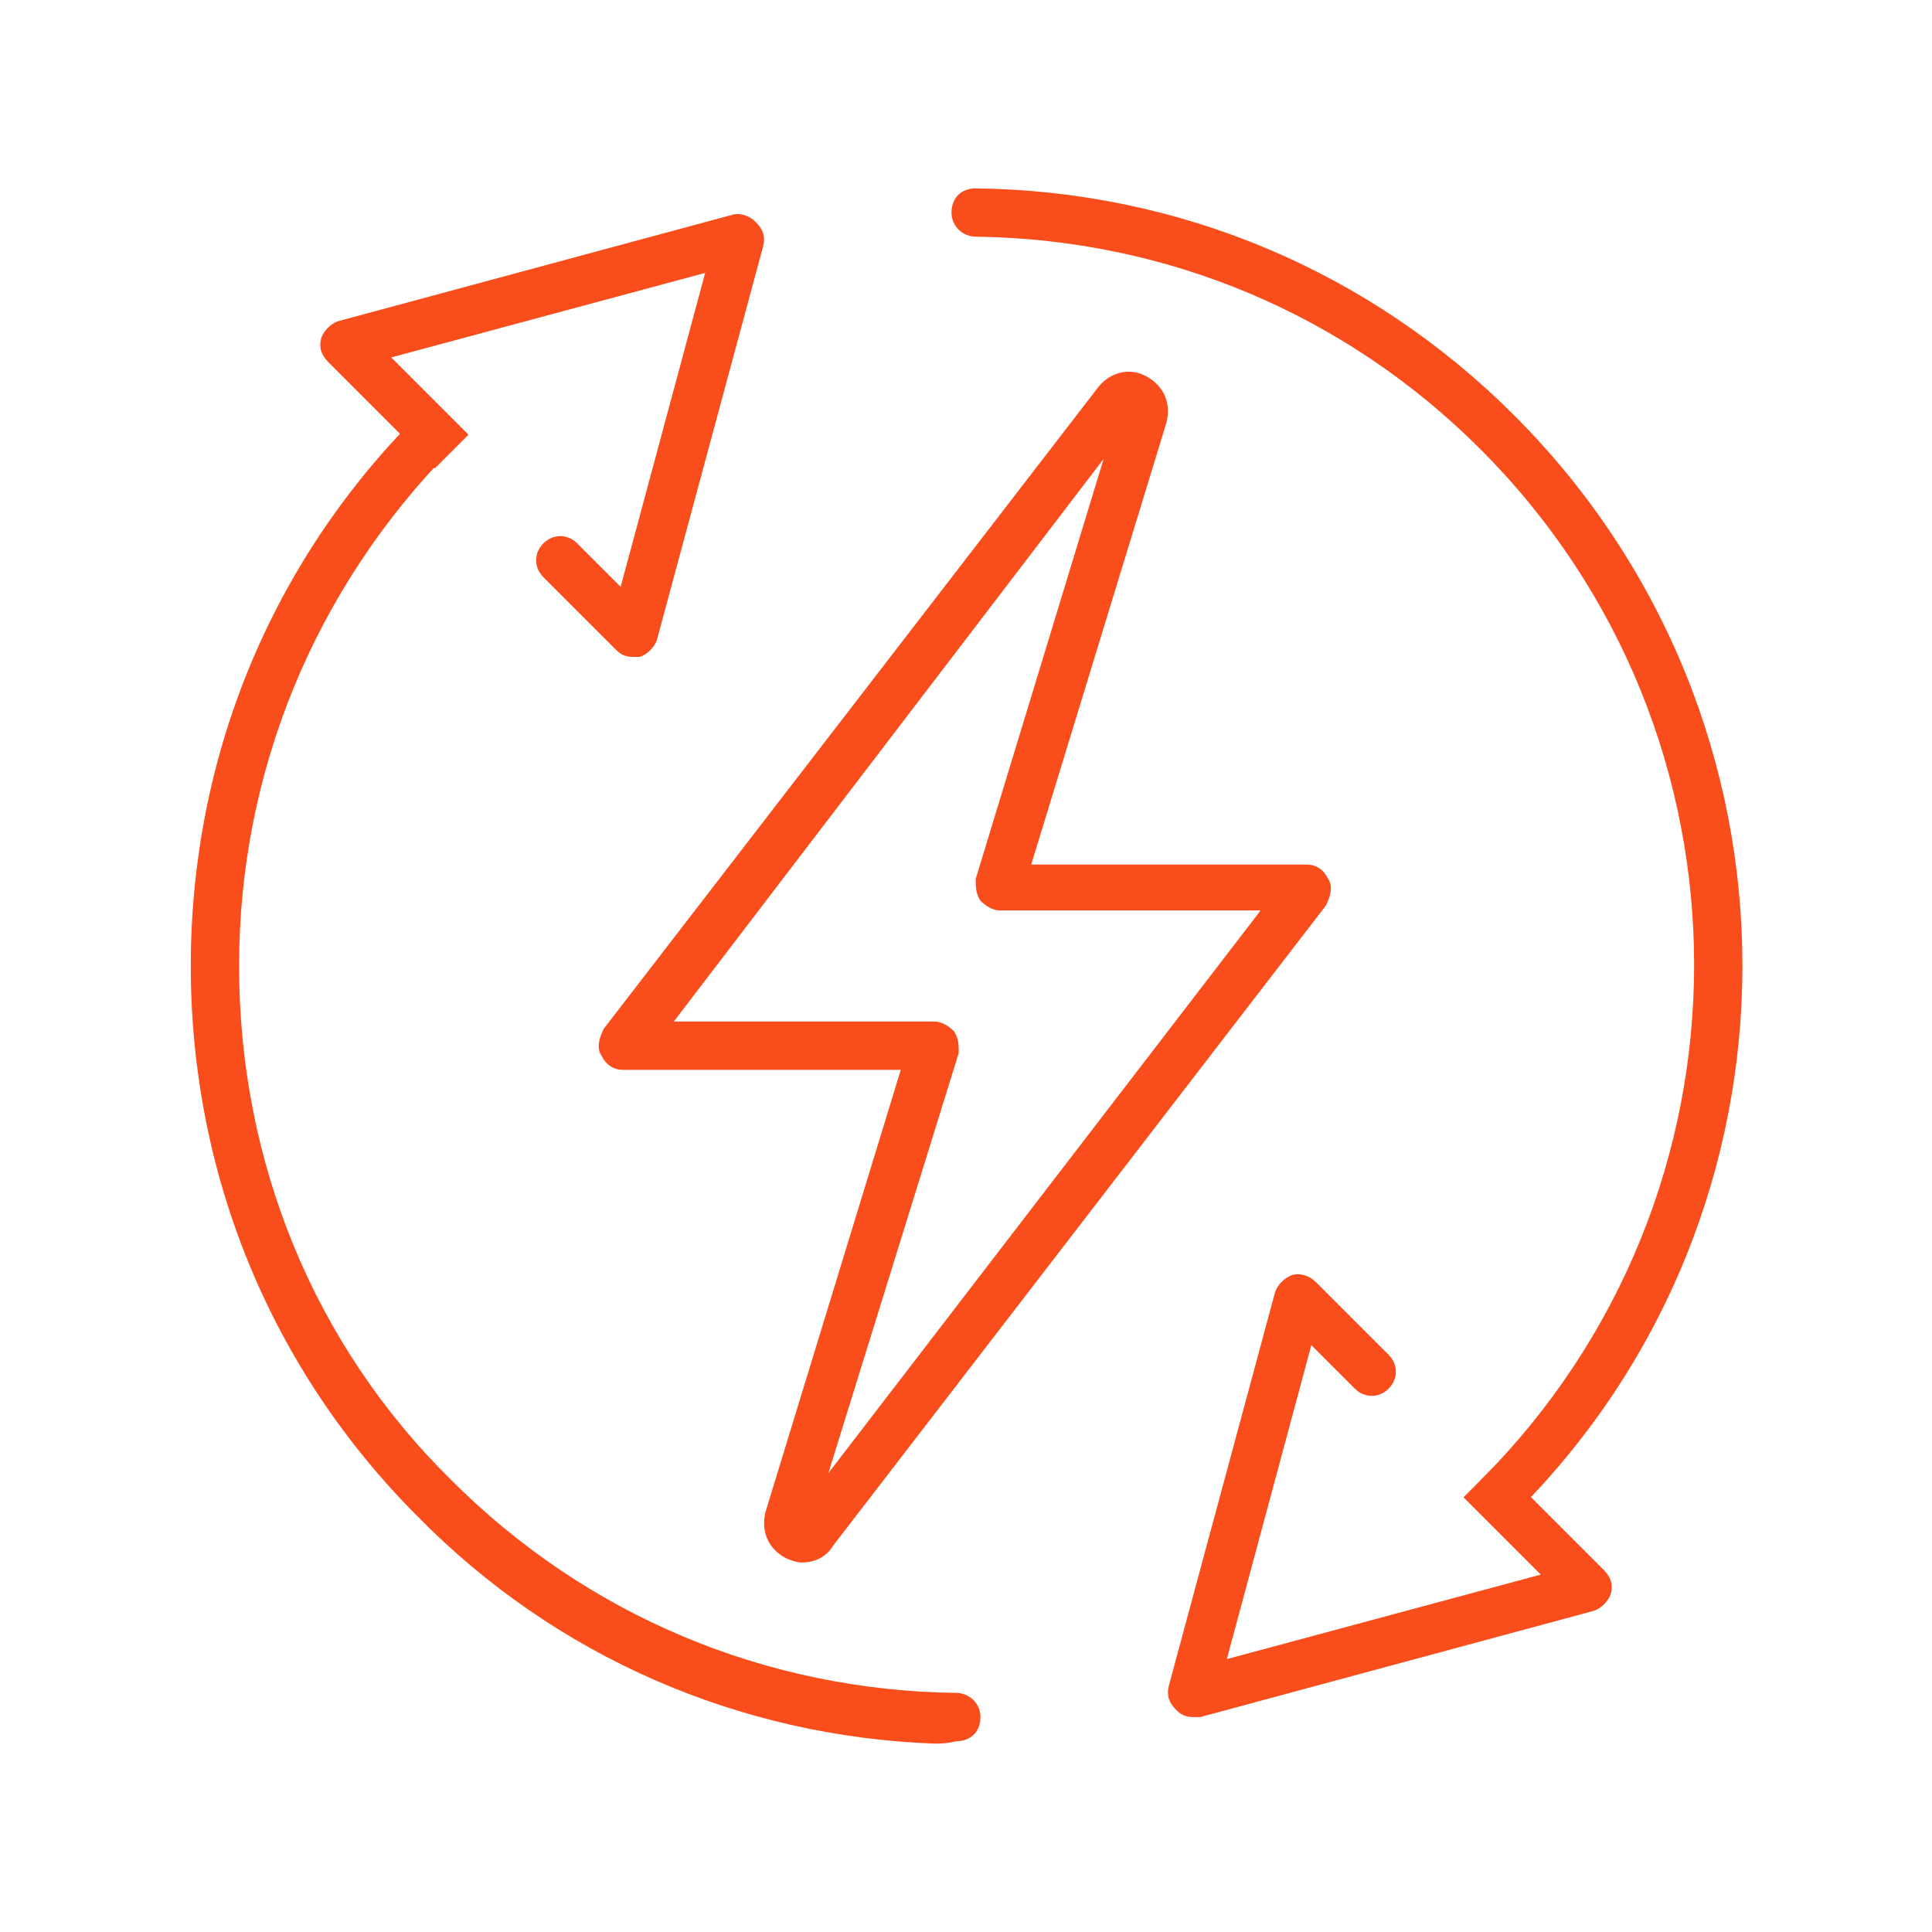
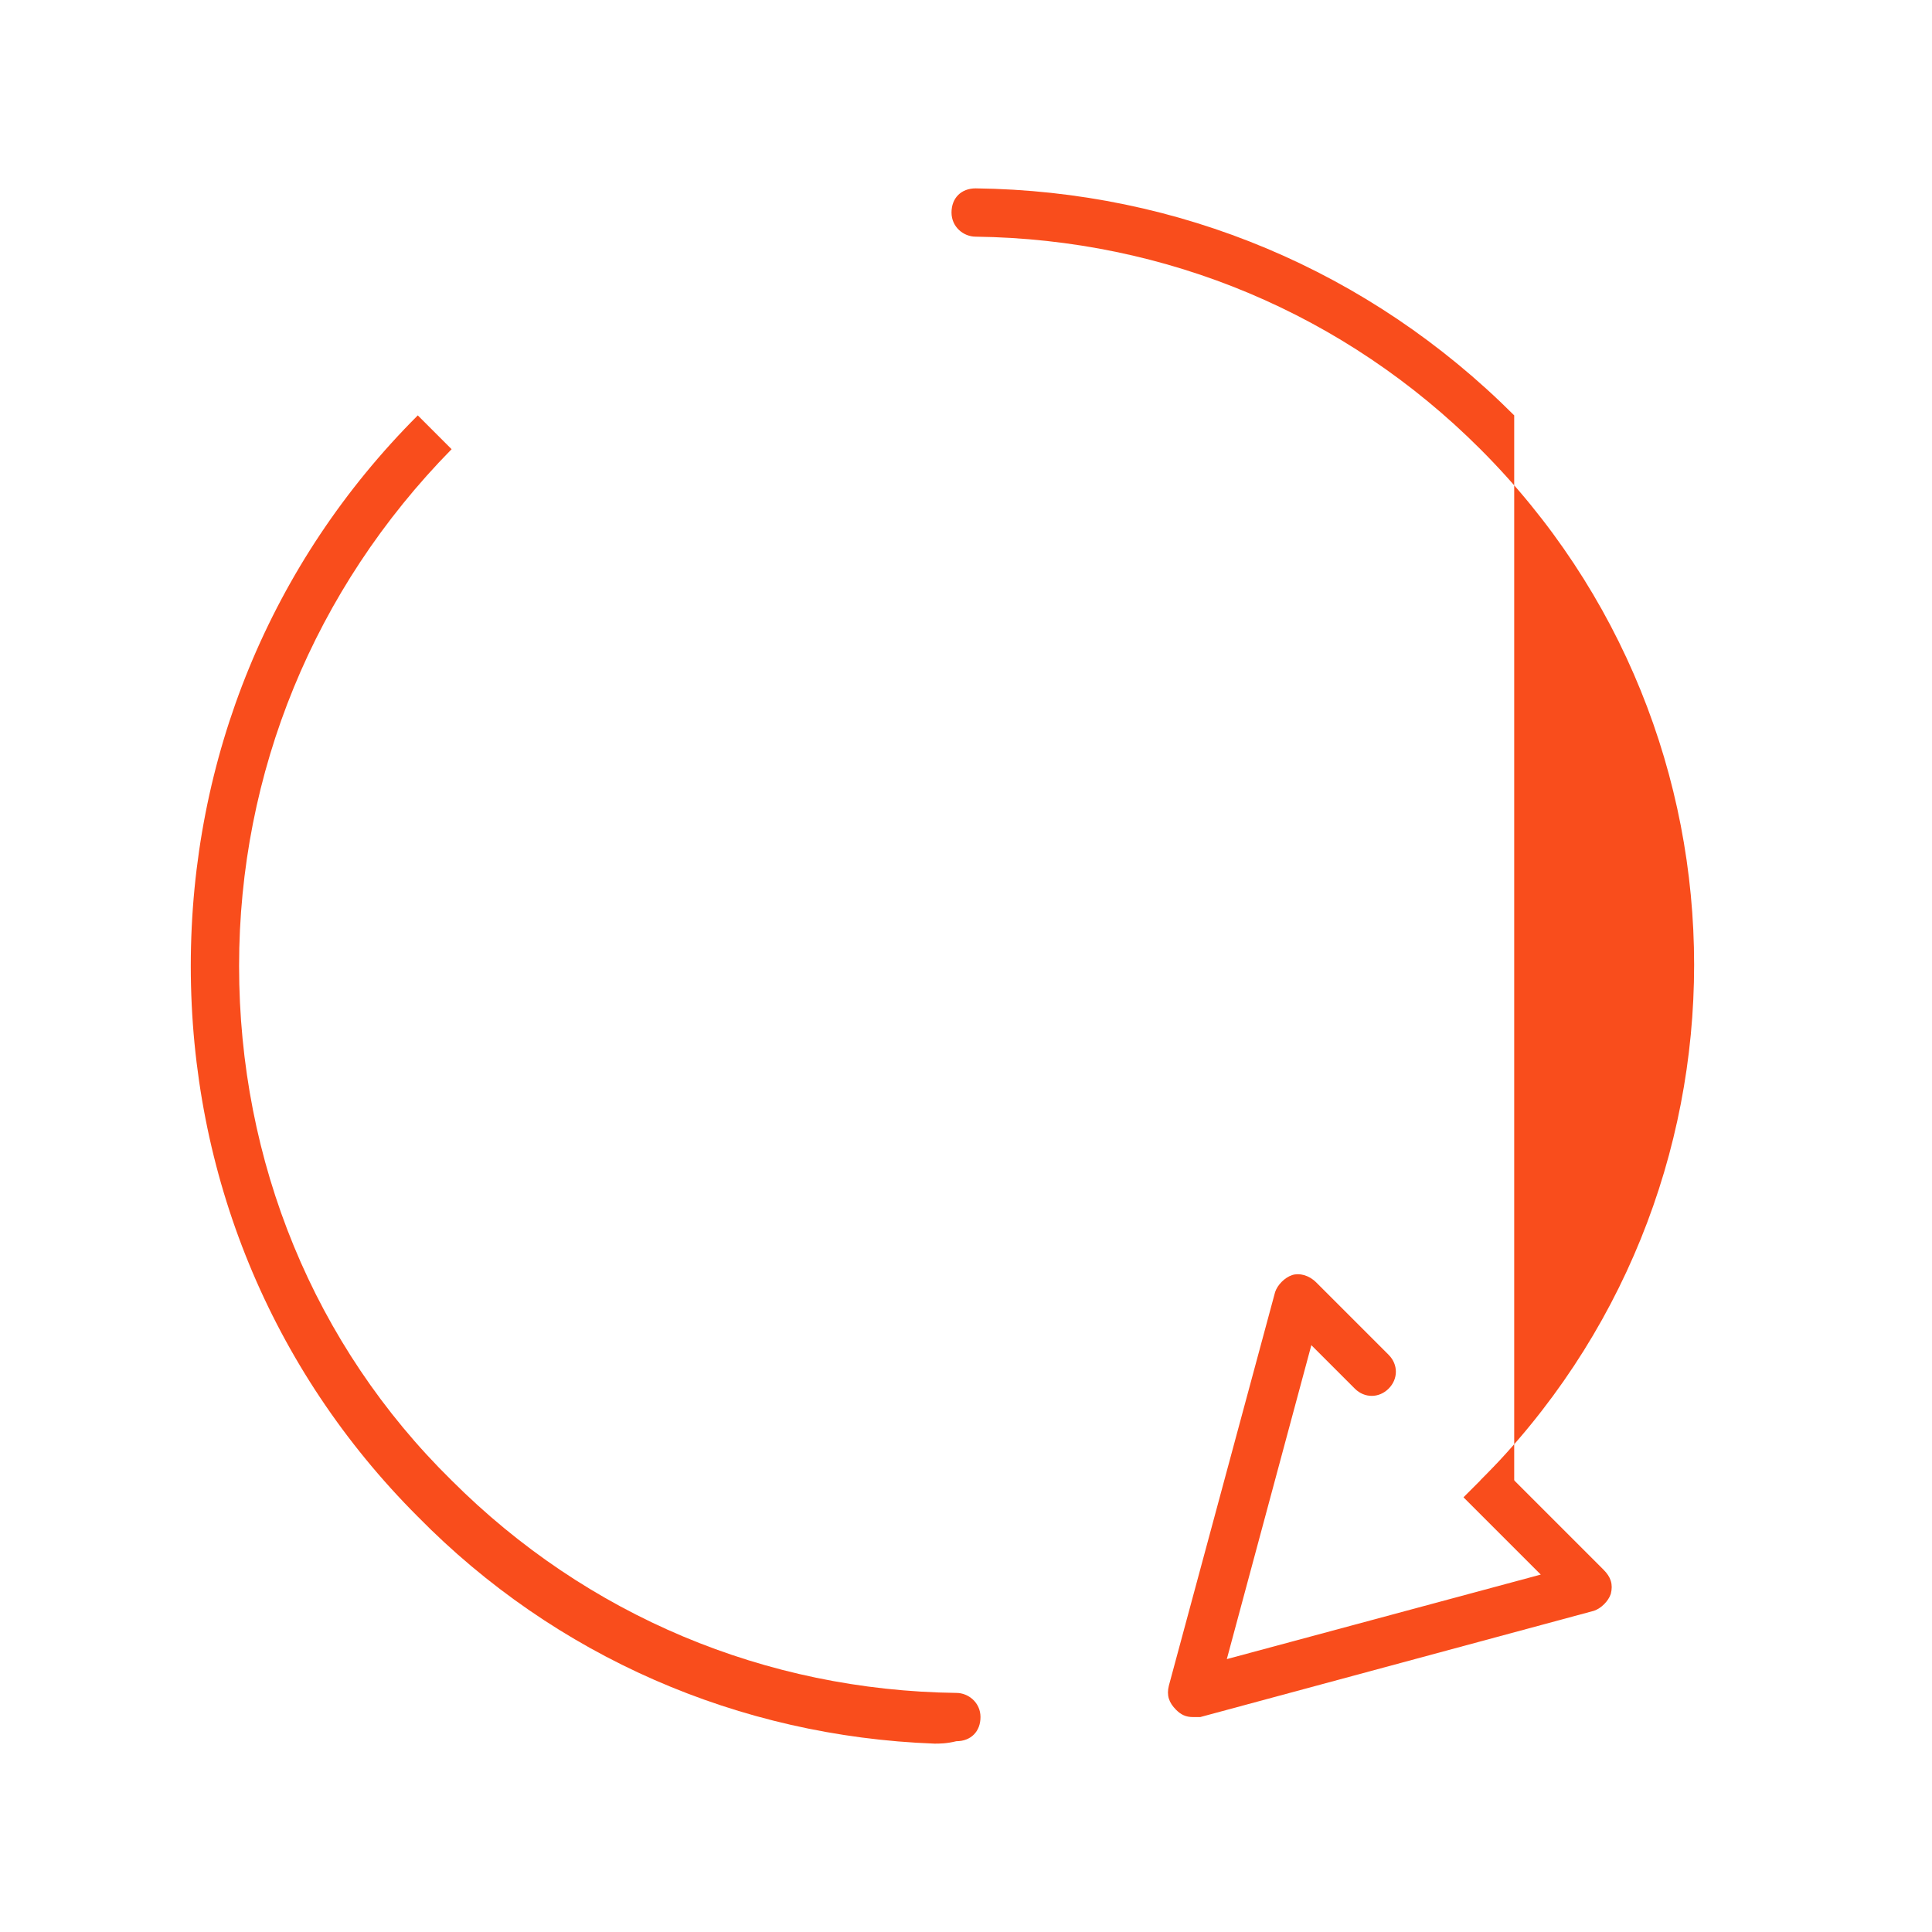
<svg xmlns="http://www.w3.org/2000/svg" version="1.1" x="0px" y="0px" viewBox="0 0 80 80" style="enable-background:new 0 0 80 80;" xml:space="preserve">
  <style type="text/css">
	.st0{fill:#FFFFFF;}
	.st1{fill:#000283;}
	.st2{fill:#36A9E1;}
	.st3{display:none;}
	.st4{display:inline;}
	.st5{fill:none;stroke:#1D1D1B;stroke-width:2;stroke-linecap:round;stroke-linejoin:round;stroke-miterlimit:10;}
	.st6{fill:none;stroke:#1D1D1B;stroke-width:2;stroke-linejoin:round;stroke-miterlimit:10;}
	.st7{fill:none;stroke:#FFFFFF;stroke-width:6;stroke-linecap:round;stroke-linejoin:round;stroke-miterlimit:10;}
	.st8{fill:#F94D1C;}
	.st9{fill:#FFFFFF;stroke:#1D1D1B;stroke-width:2;stroke-linecap:round;stroke-linejoin:round;stroke-miterlimit:10;}
	.st10{fill:#FFFFFF;stroke:#FFFFFF;stroke-width:6;stroke-linecap:round;stroke-linejoin:round;stroke-miterlimit:10;}
	.st11{fill:#1D1D1B;}
	.st12{fill:#FFFFFF;stroke:#FFFFFF;stroke-width:6.8;stroke-linecap:round;stroke-linejoin:round;stroke-miterlimit:10;}
	.st13{fill:none;stroke:#FFFFFF;stroke-width:6;stroke-linejoin:round;stroke-miterlimit:10;}
	.st14{fill:none;stroke:#1D1D1B;stroke-width:2;stroke-miterlimit:10;}
	.st15{fill:none;stroke:#FFFFFF;stroke-width:4;stroke-miterlimit:10;}
	.st16{fill:none;stroke:#FFFFFF;stroke-width:6.8;stroke-linecap:round;stroke-linejoin:round;stroke-miterlimit:10;}
	.st17{fill:#FFFFFF;stroke:#FFFFFF;stroke-width:8;stroke-linecap:round;stroke-linejoin:round;stroke-miterlimit:10;}
	.st18{fill:#FFFFFF;stroke:#FFFFFF;stroke-width:6.047;stroke-linecap:round;stroke-linejoin:round;stroke-miterlimit:10;}
	.st19{fill:none;stroke:#FFFFFF;stroke-width:2;stroke-linecap:round;stroke-linejoin:round;stroke-miterlimit:10;}
	.st20{fill:#FFFFFF;stroke:#FFFFFF;stroke-width:6;stroke-miterlimit:10;}
	.st21{fill:none;stroke:#FFFFFF;stroke-width:7;stroke-linecap:round;stroke-linejoin:round;stroke-miterlimit:10;}
	.st22{fill:none;stroke:#1D1D1B;stroke-width:2;stroke-linecap:round;stroke-miterlimit:10;}
	.st23{fill:none;stroke:#FFFFFF;stroke-width:2.8;stroke-linecap:round;stroke-linejoin:round;stroke-miterlimit:10;}
	.st24{fill:none;stroke:#FFFFFF;stroke-width:4;stroke-linecap:round;stroke-linejoin:round;stroke-miterlimit:10;}
	.st25{fill:#FFFFFF;stroke:#FFFFFF;stroke-width:8;stroke-linejoin:round;stroke-miterlimit:10;}
	.st26{fill:#FFFFFF;stroke:#FFFFFF;stroke-width:7;stroke-linecap:round;stroke-linejoin:round;stroke-miterlimit:10;}
	.st27{fill:none;stroke:#FFFFFF;stroke-width:6;stroke-linecap:square;stroke-linejoin:round;stroke-miterlimit:10;}
	.st28{fill:none;}
	.st29{fill:none;stroke:#FFFFFF;stroke-width:7.2;stroke-linecap:round;stroke-linejoin:round;stroke-miterlimit:10;}
	.st30{fill:#FFFFFF;stroke:#FFFFFF;stroke-width:6;stroke-linecap:round;stroke-miterlimit:10;}
	.st31{fill:none;stroke:#F94D1C;stroke-width:2;stroke-linejoin:round;stroke-miterlimit:10;}
	.st32{fill:none;stroke:#F94D1C;stroke-width:2;stroke-linecap:round;stroke-linejoin:round;stroke-miterlimit:10;}
	.st33{fill:none;stroke:#F94D1C;stroke-width:1.5;stroke-linecap:round;stroke-linejoin:round;stroke-miterlimit:10;}
</style>
  <g id="background">
</g>
  <g id="text">
</g>
  <g id="guide" class="st3">
</g>
  <g id="icons">
    <g>
      <g>
        <g>
-           <path class="st8" d="M33.2,64.7c-0.2,0-0.5-0.1-0.7-0.2c-0.7-0.4-1-1.1-0.8-1.9l5.6-18.3H25.8c-0.4,0-0.7-0.2-0.9-0.6      c-0.2-0.3-0.1-0.7,0.1-1.1L45.5,16c0.5-0.6,1.3-0.8,2-0.4c0.7,0.4,1,1.1,0.8,1.9l-5.6,18.3h11.4c0.4,0,0.7,0.2,0.9,0.6      c0.2,0.3,0.1,0.7-0.1,1.1L34.5,64C34.2,64.5,33.7,64.7,33.2,64.7z M27.9,42.3h10.8c0.3,0,0.6,0.2,0.8,0.4      c0.2,0.3,0.2,0.6,0.2,0.9L34.3,61l17.9-23.3H41.4c-0.3,0-0.6-0.2-0.8-0.4c-0.2-0.3-0.2-0.6-0.2-0.9L45.7,19L27.9,42.3z" />
-         </g>
+           </g>
        <g>
          <g>
            <g>
              <path class="st8" d="M49.4,71.1c-0.3,0-0.5-0.1-0.7-0.3c-0.3-0.3-0.4-0.6-0.3-1l4.4-16.3c0.1-0.3,0.4-0.6,0.7-0.7        c0.3-0.1,0.7,0,1,0.3l3,3c0.4,0.4,0.4,1,0,1.4l0,0c-0.4,0.4-1,0.4-1.4,0l-1.8-1.8l-3.5,13l13-3.5L60.6,62l1.4-1.4l4.4,4.4        c0.3,0.3,0.4,0.6,0.3,1c-0.1,0.3-0.4,0.6-0.7,0.7l-16.3,4.4C49.6,71.1,49.5,71.1,49.4,71.1z" />
            </g>
          </g>
          <g>
            <g>
-               <path class="st8" d="M62.7,62.7l-1.4-1.4c11.8-11.8,11.8-30.9,0-42.7c-5.6-5.6-13-8.7-20.9-8.8c-0.5,0-1-0.4-1-1v0        c0-0.6,0.4-1,1-1c8.4,0.1,16.3,3.4,22.3,9.4C75.3,29.8,75.3,50.2,62.7,62.7z" />
+               <path class="st8" d="M62.7,62.7l-1.4-1.4c11.8-11.8,11.8-30.9,0-42.7c-5.6-5.6-13-8.7-20.9-8.8c-0.5,0-1-0.4-1-1v0        c0-0.6,0.4-1,1-1c8.4,0.1,16.3,3.4,22.3,9.4z" />
            </g>
          </g>
          <g>
            <g>
              <g>
-                 <path class="st8" d="M26.2,27.2c-0.3,0-0.5-0.1-0.7-0.3l-3-3c-0.4-0.4-0.4-1,0-1.4l0,0c0.4-0.4,1-0.4,1.4,0l1.8,1.8l3.5-13         l-13,3.5l3.2,3.2L18,19.4L13.6,15c-0.3-0.3-0.4-0.6-0.3-1c0.1-0.3,0.4-0.6,0.7-0.7l16.3-4.4c0.3-0.1,0.7,0,1,0.3         s0.4,0.6,0.3,1l-4.4,16.3c-0.1,0.3-0.4,0.6-0.7,0.7C26.4,27.2,26.3,27.2,26.2,27.2z" />
-               </g>
+                 </g>
            </g>
            <g>
              <g>
                <path class="st8" d="M38.7,72.2c-8.1-0.3-15.7-3.6-21.4-9.4C11.2,56.7,7.9,48.6,7.9,40c0-8.6,3.3-16.7,9.4-22.8l1.4,1.4         C13,24.4,9.9,32,9.9,40c0,8.1,3.1,15.7,8.8,21.3c5.6,5.6,13,8.7,20.9,8.8c0.5,0,1,0.4,1,1l0,0c0,0.6-0.4,1-1,1         C39.2,72.2,38.9,72.2,38.7,72.2z" />
              </g>
            </g>
          </g>
        </g>
      </g>
    </g>
  </g>
</svg>